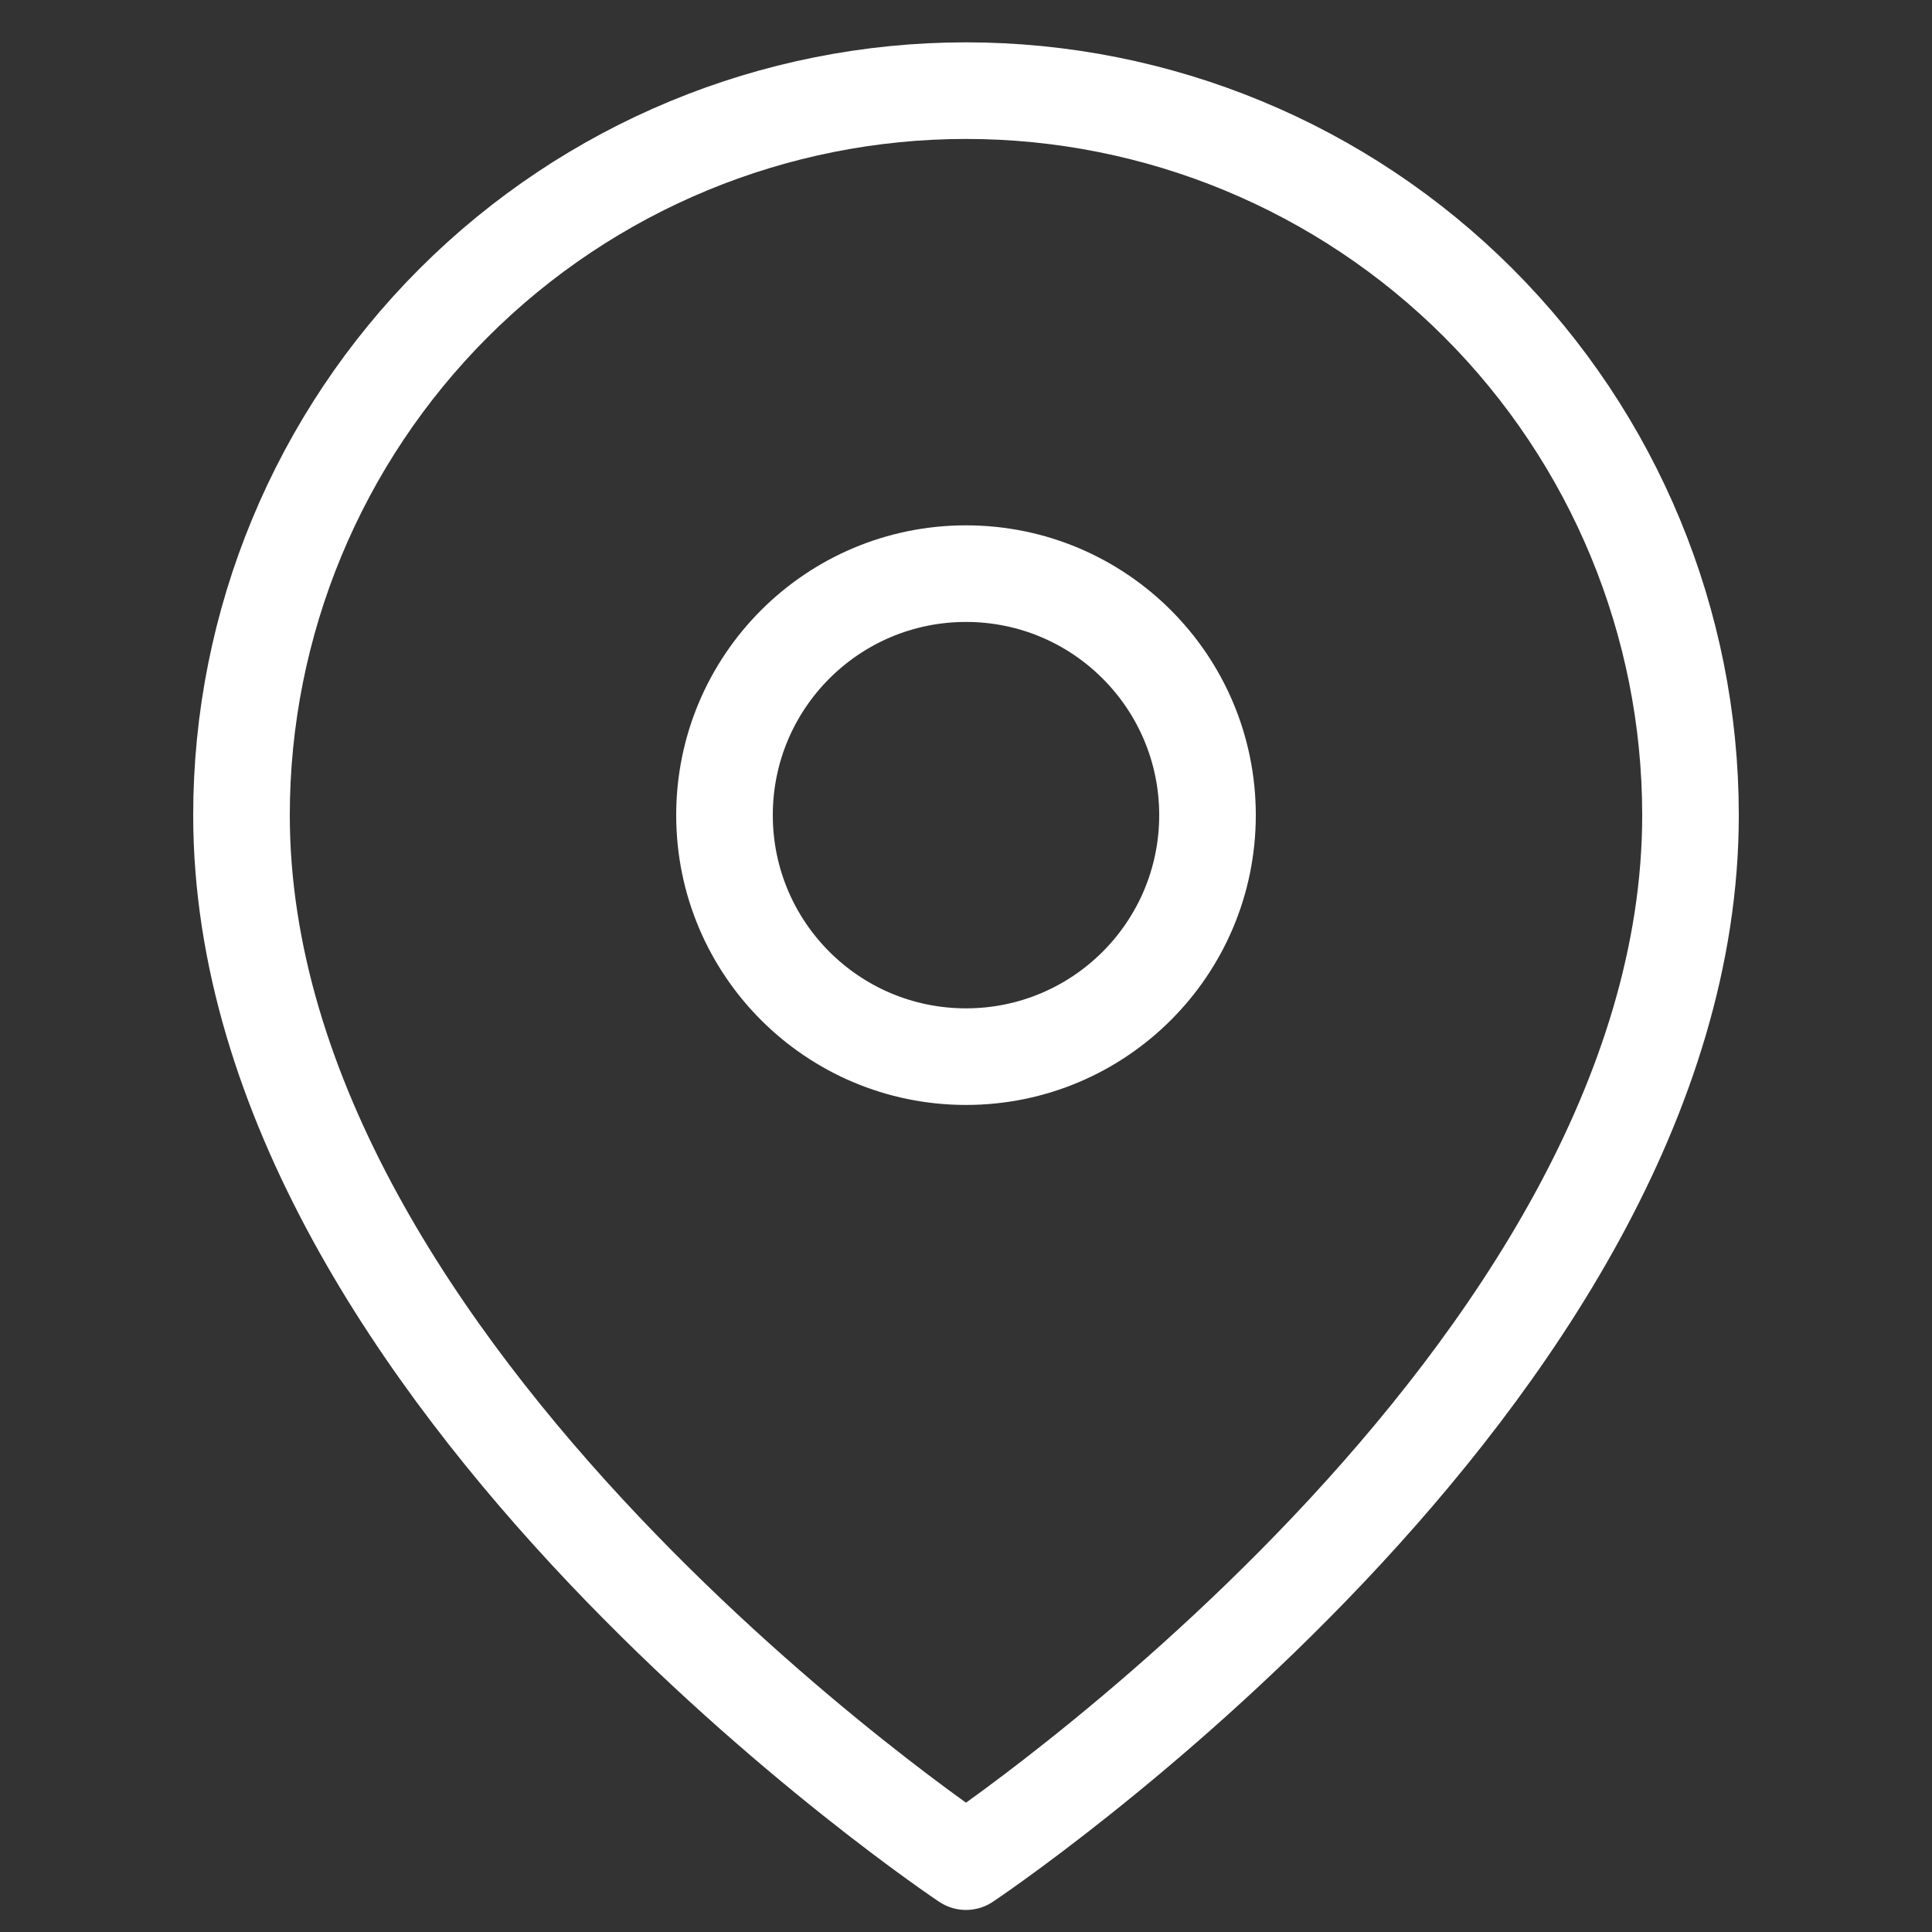
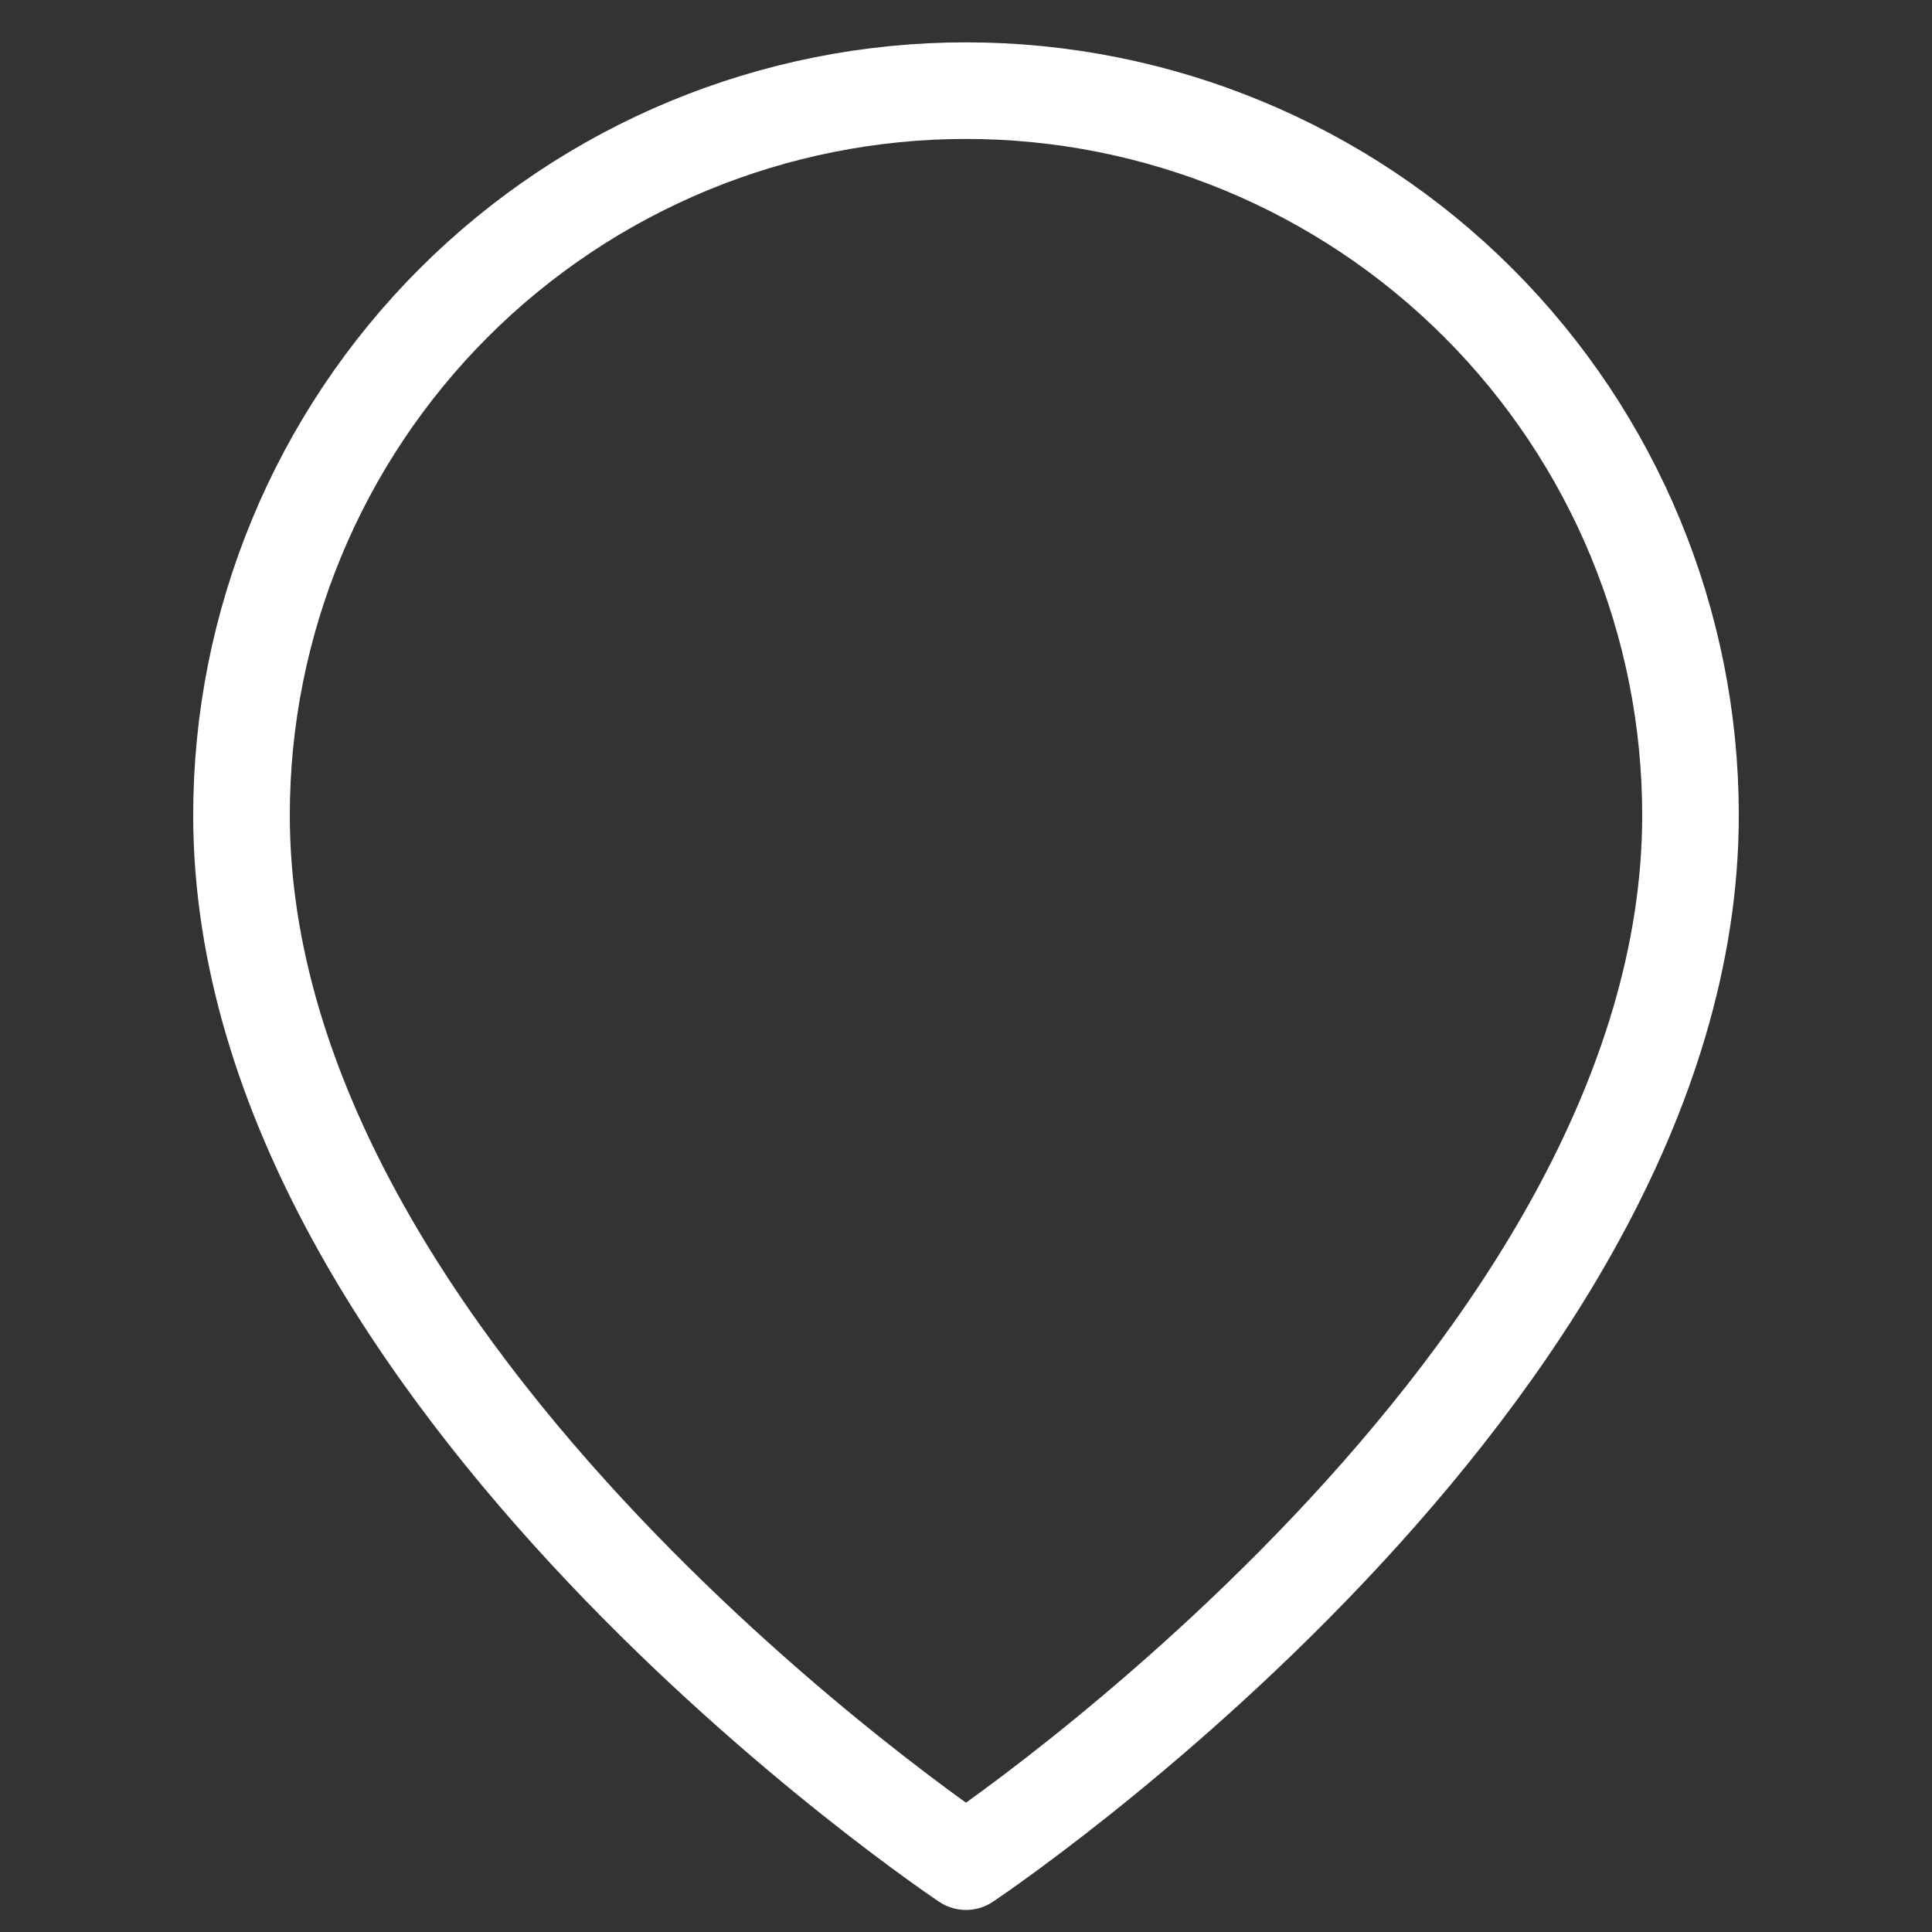
<svg xmlns="http://www.w3.org/2000/svg" width="24" height="24" viewBox="0 0 24 24" fill="none">
  <rect x="0" y="0" width="24" height="24" fill="#333333" stroke="none" />
  <path d="M21 10.126C21 17.126 12 23.126 12 23.126C12 23.126 3 17.126 3 10.126C3 7.739 3.948 5.45 5.636 3.762C7.324 2.074 9.613 1.126 12 1.126C14.387 1.126 16.676 2.074 18.364 3.762C20.052 5.45 21 7.739 21 10.126Z" stroke="white" stroke-width="1.2" stroke-linecap="round" stroke-linejoin="round" />
-   <path d="M12 13.126C13.657 13.126 15 11.783 15 10.126C15 8.469 13.657 7.126 12 7.126C10.343 7.126 9 8.469 9 10.126C9 11.783 10.343 13.126 12 13.126Z" stroke="white" stroke-width="1.2" stroke-linecap="round" stroke-linejoin="round" />
</svg>